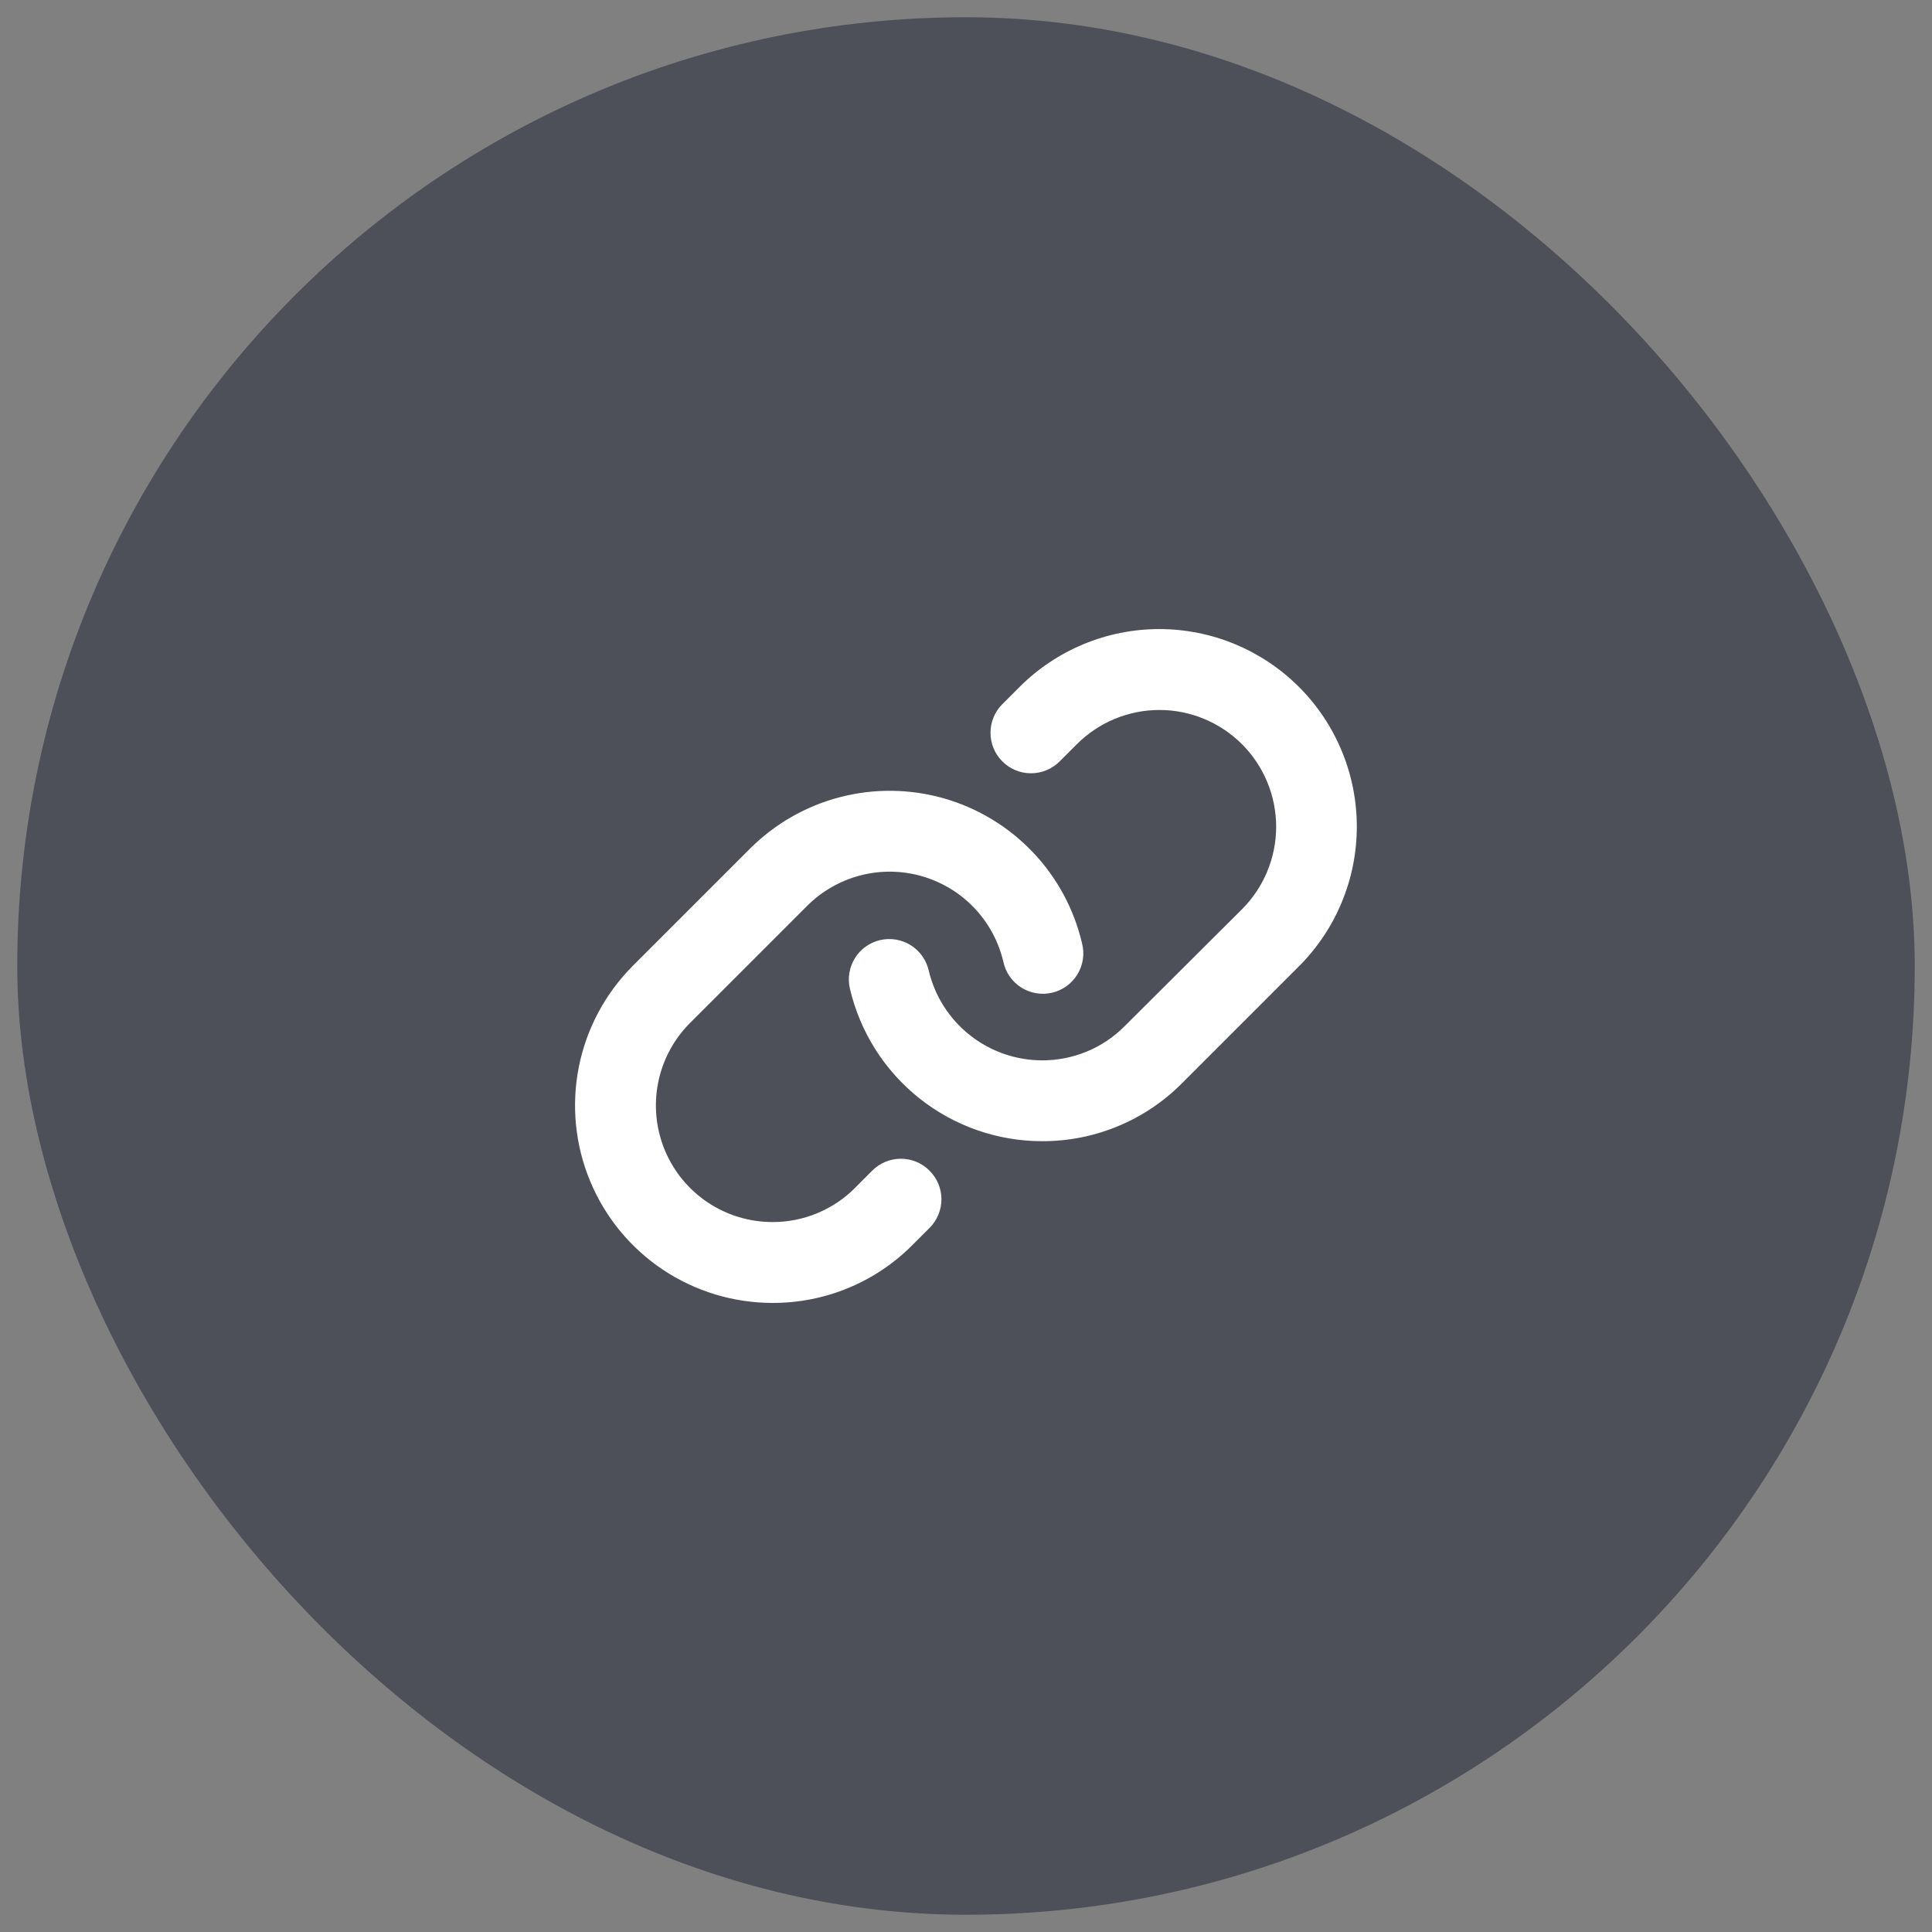
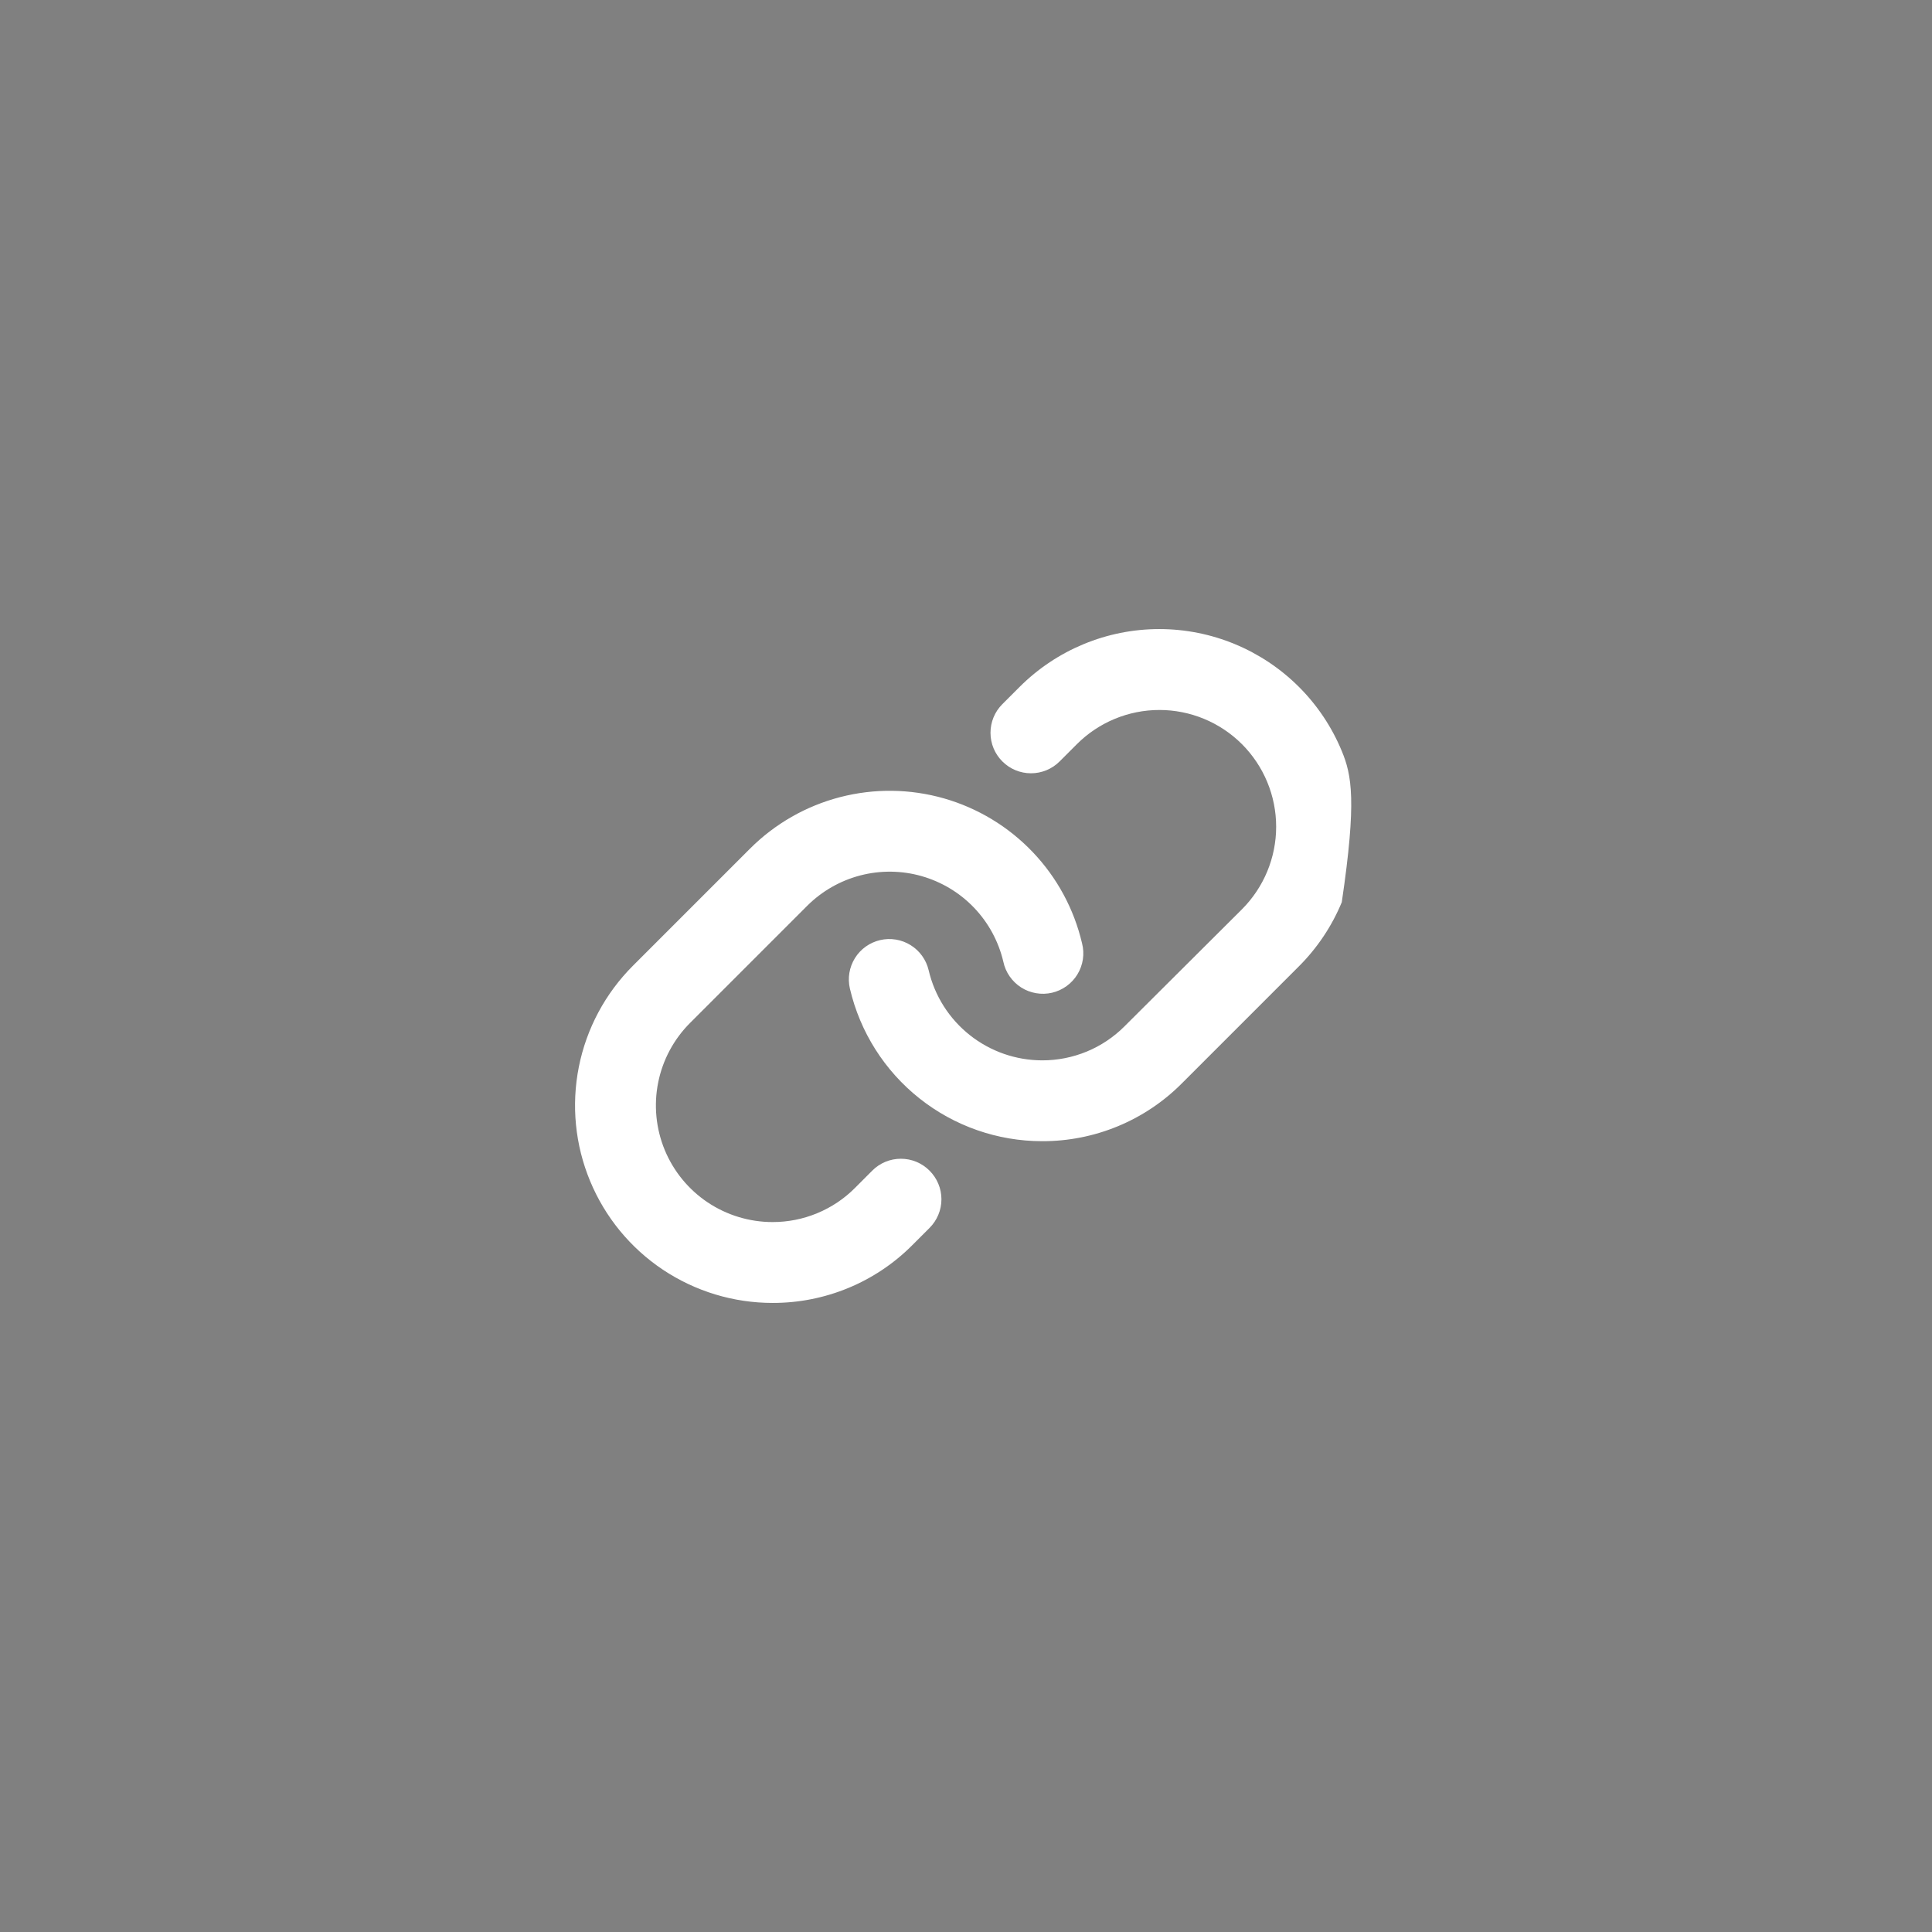
<svg xmlns="http://www.w3.org/2000/svg" width="56" height="56" viewBox="0 0 56 56" fill="none">
  <rect x="0" y="0" width="56" height="56" fill="#808080" stroke="none" />
-   <rect x="0.5" y="0.5" width="55" height="55" rx="27.5" fill="#4E5059" />
-   <path d="M26.943 33.932C27.052 34.041 27.139 34.17 27.198 34.312C27.258 34.455 27.288 34.608 27.288 34.762C27.288 34.916 27.258 35.069 27.198 35.211C27.139 35.354 27.052 35.483 26.943 35.592L26.443 36.092C25.913 36.625 25.281 37.047 24.586 37.334C23.891 37.621 23.146 37.768 22.394 37.766C21.262 37.766 20.155 37.431 19.213 36.802C18.271 36.173 17.537 35.278 17.104 34.232C16.67 33.186 16.557 32.035 16.778 30.924C16.999 29.813 17.545 28.793 18.346 27.992L21.739 24.599C22.461 23.877 23.363 23.361 24.351 23.105C25.339 22.849 26.377 22.861 27.359 23.141C28.34 23.421 29.229 23.959 29.933 24.697C30.638 25.436 31.132 26.35 31.364 27.344C31.403 27.495 31.411 27.652 31.388 27.806C31.364 27.961 31.311 28.109 31.23 28.242C31.149 28.375 31.042 28.491 30.916 28.582C30.789 28.674 30.646 28.739 30.494 28.775C30.342 28.81 30.185 28.815 30.031 28.788C29.878 28.762 29.731 28.706 29.599 28.622C29.468 28.538 29.354 28.429 29.265 28.3C29.176 28.172 29.114 28.028 29.082 27.875C28.944 27.288 28.652 26.749 28.236 26.313C27.82 25.877 27.294 25.561 26.715 25.395C26.135 25.23 25.522 25.223 24.939 25.374C24.355 25.526 23.823 25.83 23.396 26.256L20.003 29.649C19.53 30.122 19.207 30.724 19.077 31.38C18.946 32.036 19.013 32.716 19.268 33.334C19.524 33.952 19.957 34.48 20.513 34.852C21.069 35.223 21.723 35.422 22.392 35.422C22.836 35.423 23.276 35.336 23.686 35.166C24.097 34.996 24.47 34.747 24.783 34.432L25.282 33.932C25.391 33.822 25.52 33.736 25.663 33.676C25.805 33.617 25.958 33.587 26.113 33.587C26.267 33.587 26.42 33.617 26.562 33.676C26.705 33.736 26.834 33.822 26.943 33.932ZM37.651 19.911C36.577 18.838 35.121 18.234 33.602 18.234C32.083 18.234 30.627 18.838 29.553 19.911L29.054 20.41C28.833 20.63 28.71 20.929 28.71 21.24C28.71 21.552 28.833 21.85 29.054 22.07C29.274 22.291 29.572 22.414 29.884 22.414C30.195 22.414 30.494 22.291 30.714 22.07L31.214 21.57C31.848 20.936 32.709 20.579 33.606 20.579C34.504 20.579 35.364 20.936 35.999 21.57C36.633 22.205 36.99 23.066 36.99 23.963C36.99 24.86 36.633 25.721 35.999 26.356L32.599 29.744C32.286 30.059 31.913 30.309 31.503 30.479C31.092 30.649 30.652 30.736 30.208 30.735C29.446 30.734 28.706 30.476 28.109 30.002C27.512 29.529 27.092 28.867 26.918 28.125C26.847 27.822 26.66 27.56 26.396 27.396C26.132 27.231 25.813 27.179 25.511 27.249C25.208 27.32 24.945 27.507 24.781 27.771C24.617 28.035 24.564 28.354 24.635 28.656C24.929 29.913 25.639 31.034 26.649 31.836C27.66 32.639 28.912 33.077 30.203 33.078H30.208C30.96 33.08 31.706 32.933 32.401 32.645C33.096 32.358 33.727 31.935 34.258 31.401L37.651 28.008C38.183 27.476 38.605 26.845 38.892 26.151C39.18 25.456 39.328 24.712 39.328 23.96C39.328 23.208 39.18 22.463 38.892 21.769C38.605 21.074 38.183 20.443 37.651 19.911Z" fill="white" />
+   <path d="M26.943 33.932C27.052 34.041 27.139 34.17 27.198 34.312C27.258 34.455 27.288 34.608 27.288 34.762C27.288 34.916 27.258 35.069 27.198 35.211C27.139 35.354 27.052 35.483 26.943 35.592L26.443 36.092C25.913 36.625 25.281 37.047 24.586 37.334C23.891 37.621 23.146 37.768 22.394 37.766C21.262 37.766 20.155 37.431 19.213 36.802C18.271 36.173 17.537 35.278 17.104 34.232C16.67 33.186 16.557 32.035 16.778 30.924C16.999 29.813 17.545 28.793 18.346 27.992L21.739 24.599C22.461 23.877 23.363 23.361 24.351 23.105C25.339 22.849 26.377 22.861 27.359 23.141C28.34 23.421 29.229 23.959 29.933 24.697C30.638 25.436 31.132 26.35 31.364 27.344C31.403 27.495 31.411 27.652 31.388 27.806C31.364 27.961 31.311 28.109 31.23 28.242C31.149 28.375 31.042 28.491 30.916 28.582C30.789 28.674 30.646 28.739 30.494 28.775C30.342 28.81 30.185 28.815 30.031 28.788C29.878 28.762 29.731 28.706 29.599 28.622C29.468 28.538 29.354 28.429 29.265 28.3C29.176 28.172 29.114 28.028 29.082 27.875C28.944 27.288 28.652 26.749 28.236 26.313C27.82 25.877 27.294 25.561 26.715 25.395C26.135 25.23 25.522 25.223 24.939 25.374C24.355 25.526 23.823 25.83 23.396 26.256L20.003 29.649C19.53 30.122 19.207 30.724 19.077 31.38C18.946 32.036 19.013 32.716 19.268 33.334C19.524 33.952 19.957 34.48 20.513 34.852C21.069 35.223 21.723 35.422 22.392 35.422C22.836 35.423 23.276 35.336 23.686 35.166C24.097 34.996 24.47 34.747 24.783 34.432L25.282 33.932C25.391 33.822 25.52 33.736 25.663 33.676C25.805 33.617 25.958 33.587 26.113 33.587C26.267 33.587 26.42 33.617 26.562 33.676C26.705 33.736 26.834 33.822 26.943 33.932ZM37.651 19.911C36.577 18.838 35.121 18.234 33.602 18.234C32.083 18.234 30.627 18.838 29.553 19.911L29.054 20.41C28.833 20.63 28.71 20.929 28.71 21.24C28.71 21.552 28.833 21.85 29.054 22.07C29.274 22.291 29.572 22.414 29.884 22.414C30.195 22.414 30.494 22.291 30.714 22.07L31.214 21.57C31.848 20.936 32.709 20.579 33.606 20.579C34.504 20.579 35.364 20.936 35.999 21.57C36.633 22.205 36.99 23.066 36.99 23.963C36.99 24.86 36.633 25.721 35.999 26.356L32.599 29.744C32.286 30.059 31.913 30.309 31.503 30.479C31.092 30.649 30.652 30.736 30.208 30.735C29.446 30.734 28.706 30.476 28.109 30.002C27.512 29.529 27.092 28.867 26.918 28.125C26.847 27.822 26.66 27.56 26.396 27.396C26.132 27.231 25.813 27.179 25.511 27.249C25.208 27.32 24.945 27.507 24.781 27.771C24.617 28.035 24.564 28.354 24.635 28.656C24.929 29.913 25.639 31.034 26.649 31.836C27.66 32.639 28.912 33.077 30.203 33.078H30.208C30.96 33.08 31.706 32.933 32.401 32.645C33.096 32.358 33.727 31.935 34.258 31.401L37.651 28.008C38.183 27.476 38.605 26.845 38.892 26.151C39.328 23.208 39.18 22.463 38.892 21.769C38.605 21.074 38.183 20.443 37.651 19.911Z" fill="white" />
</svg>